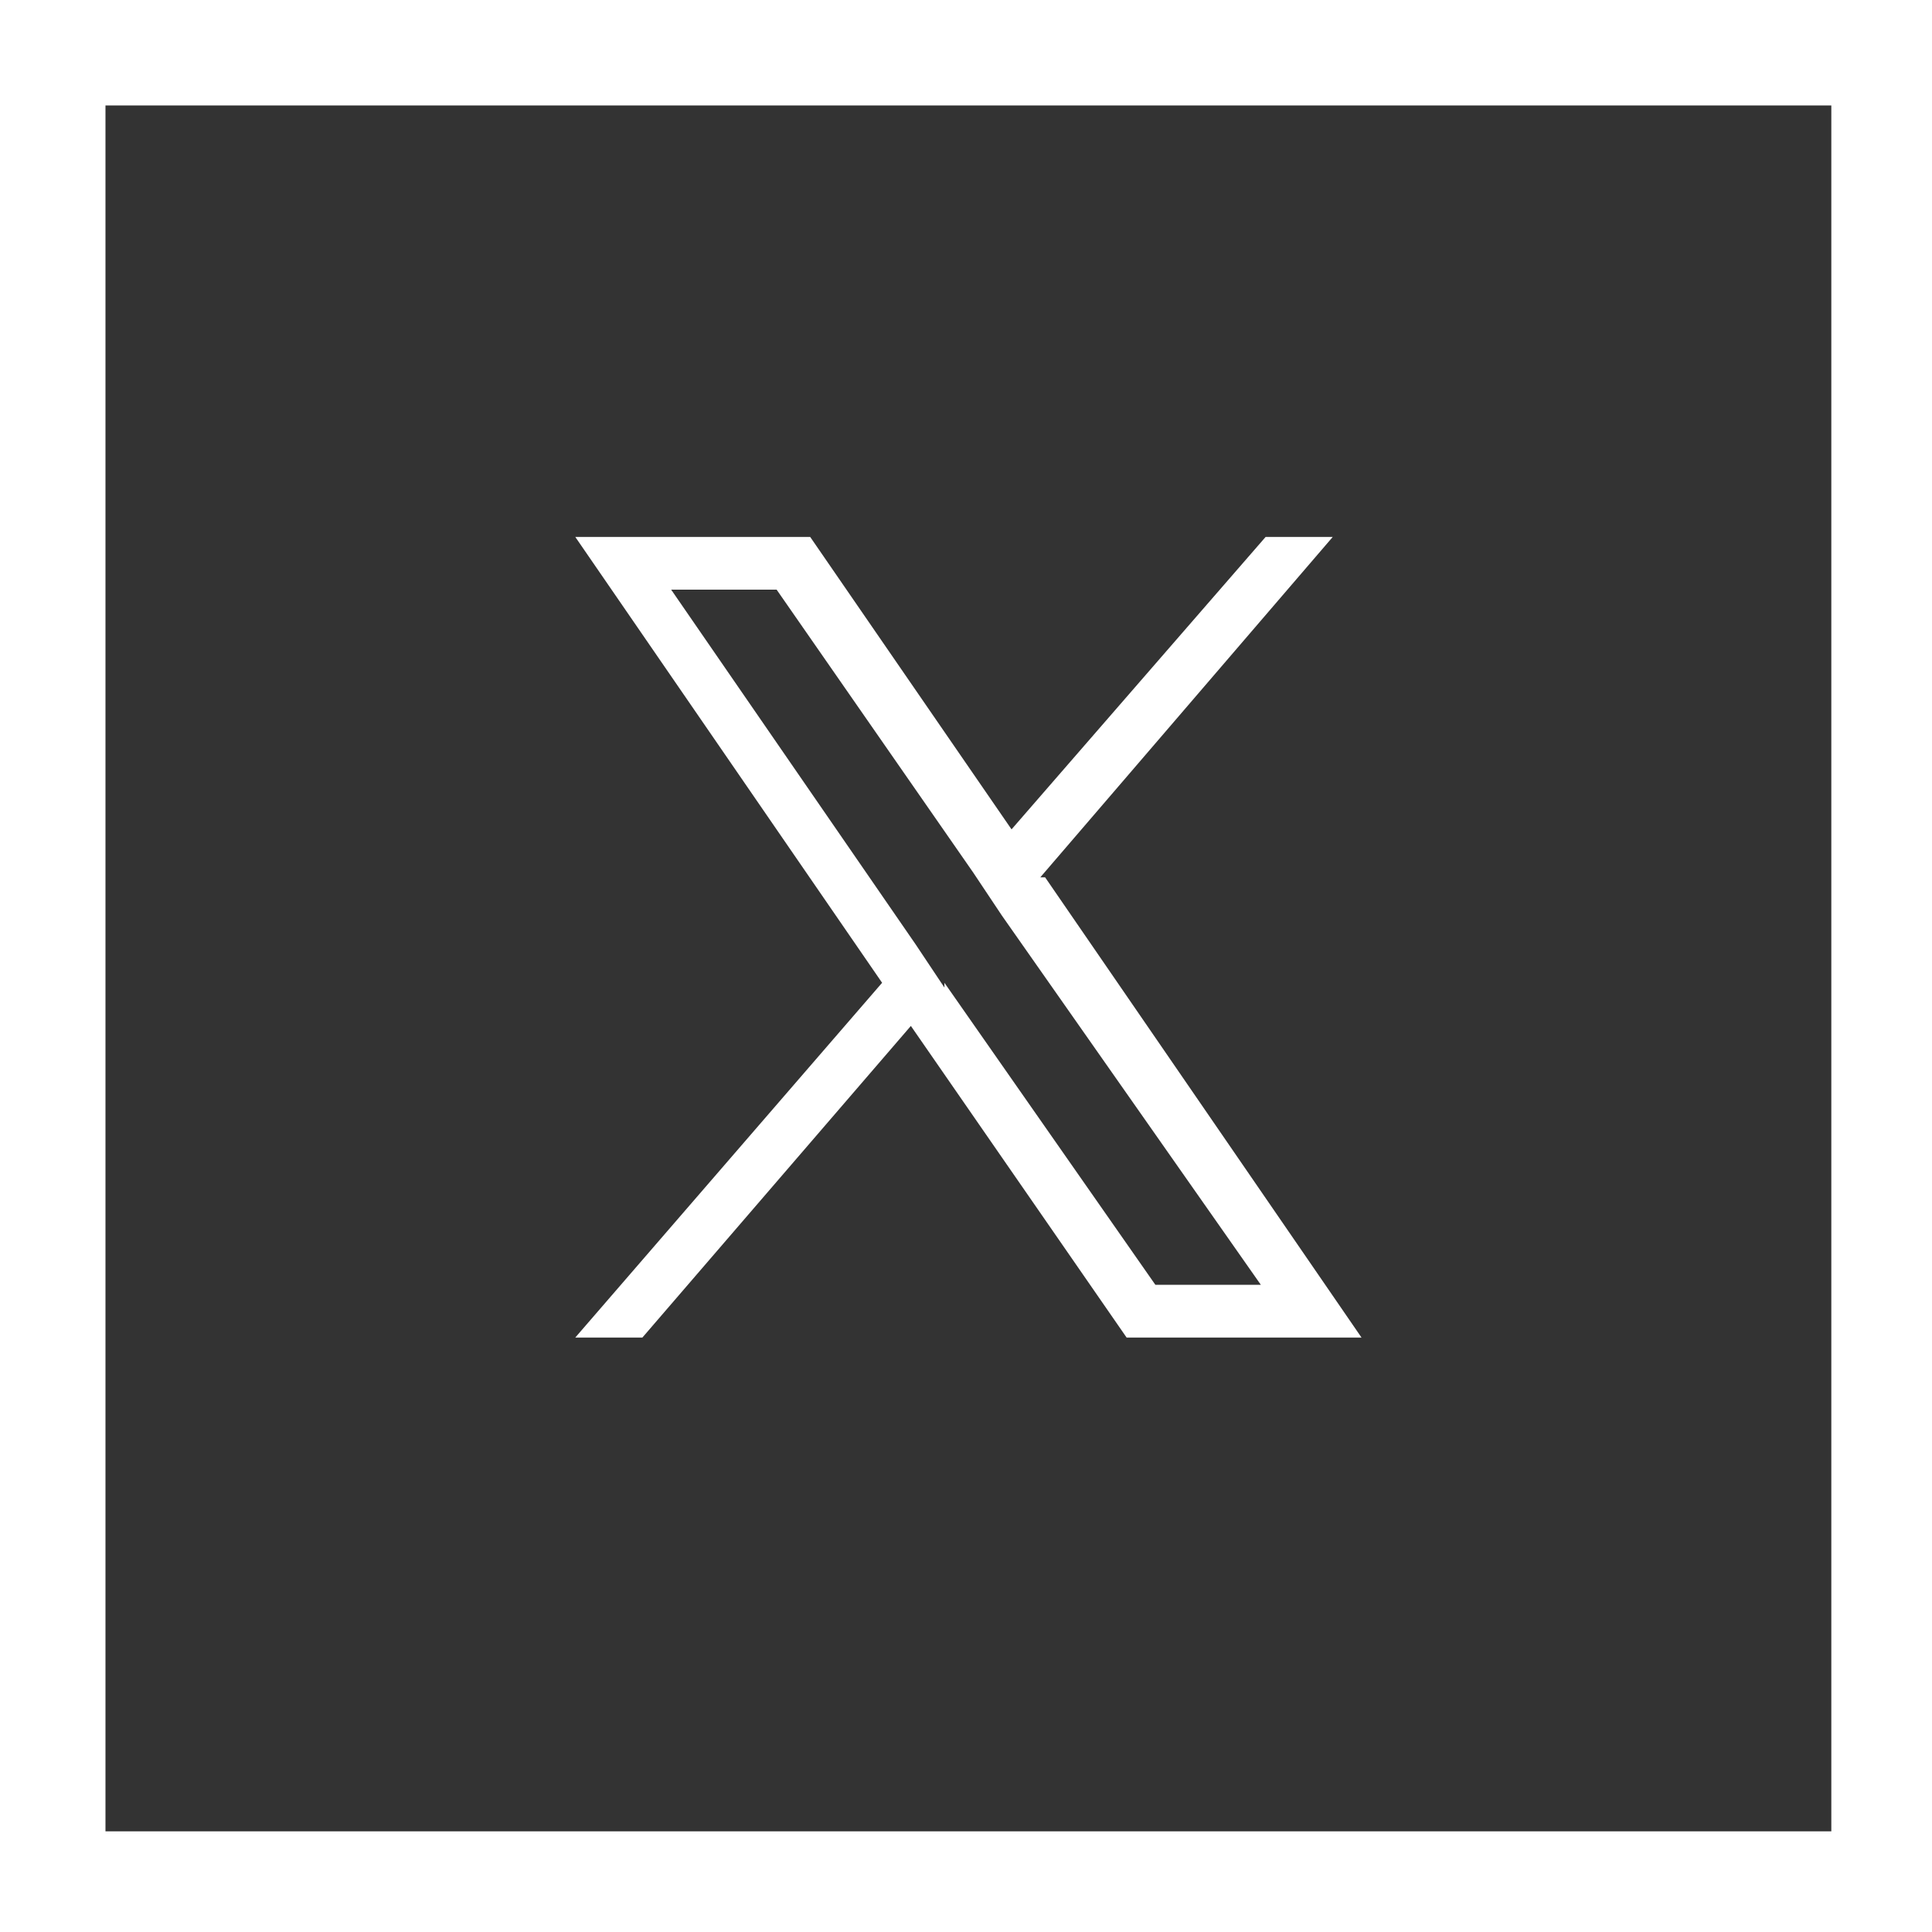
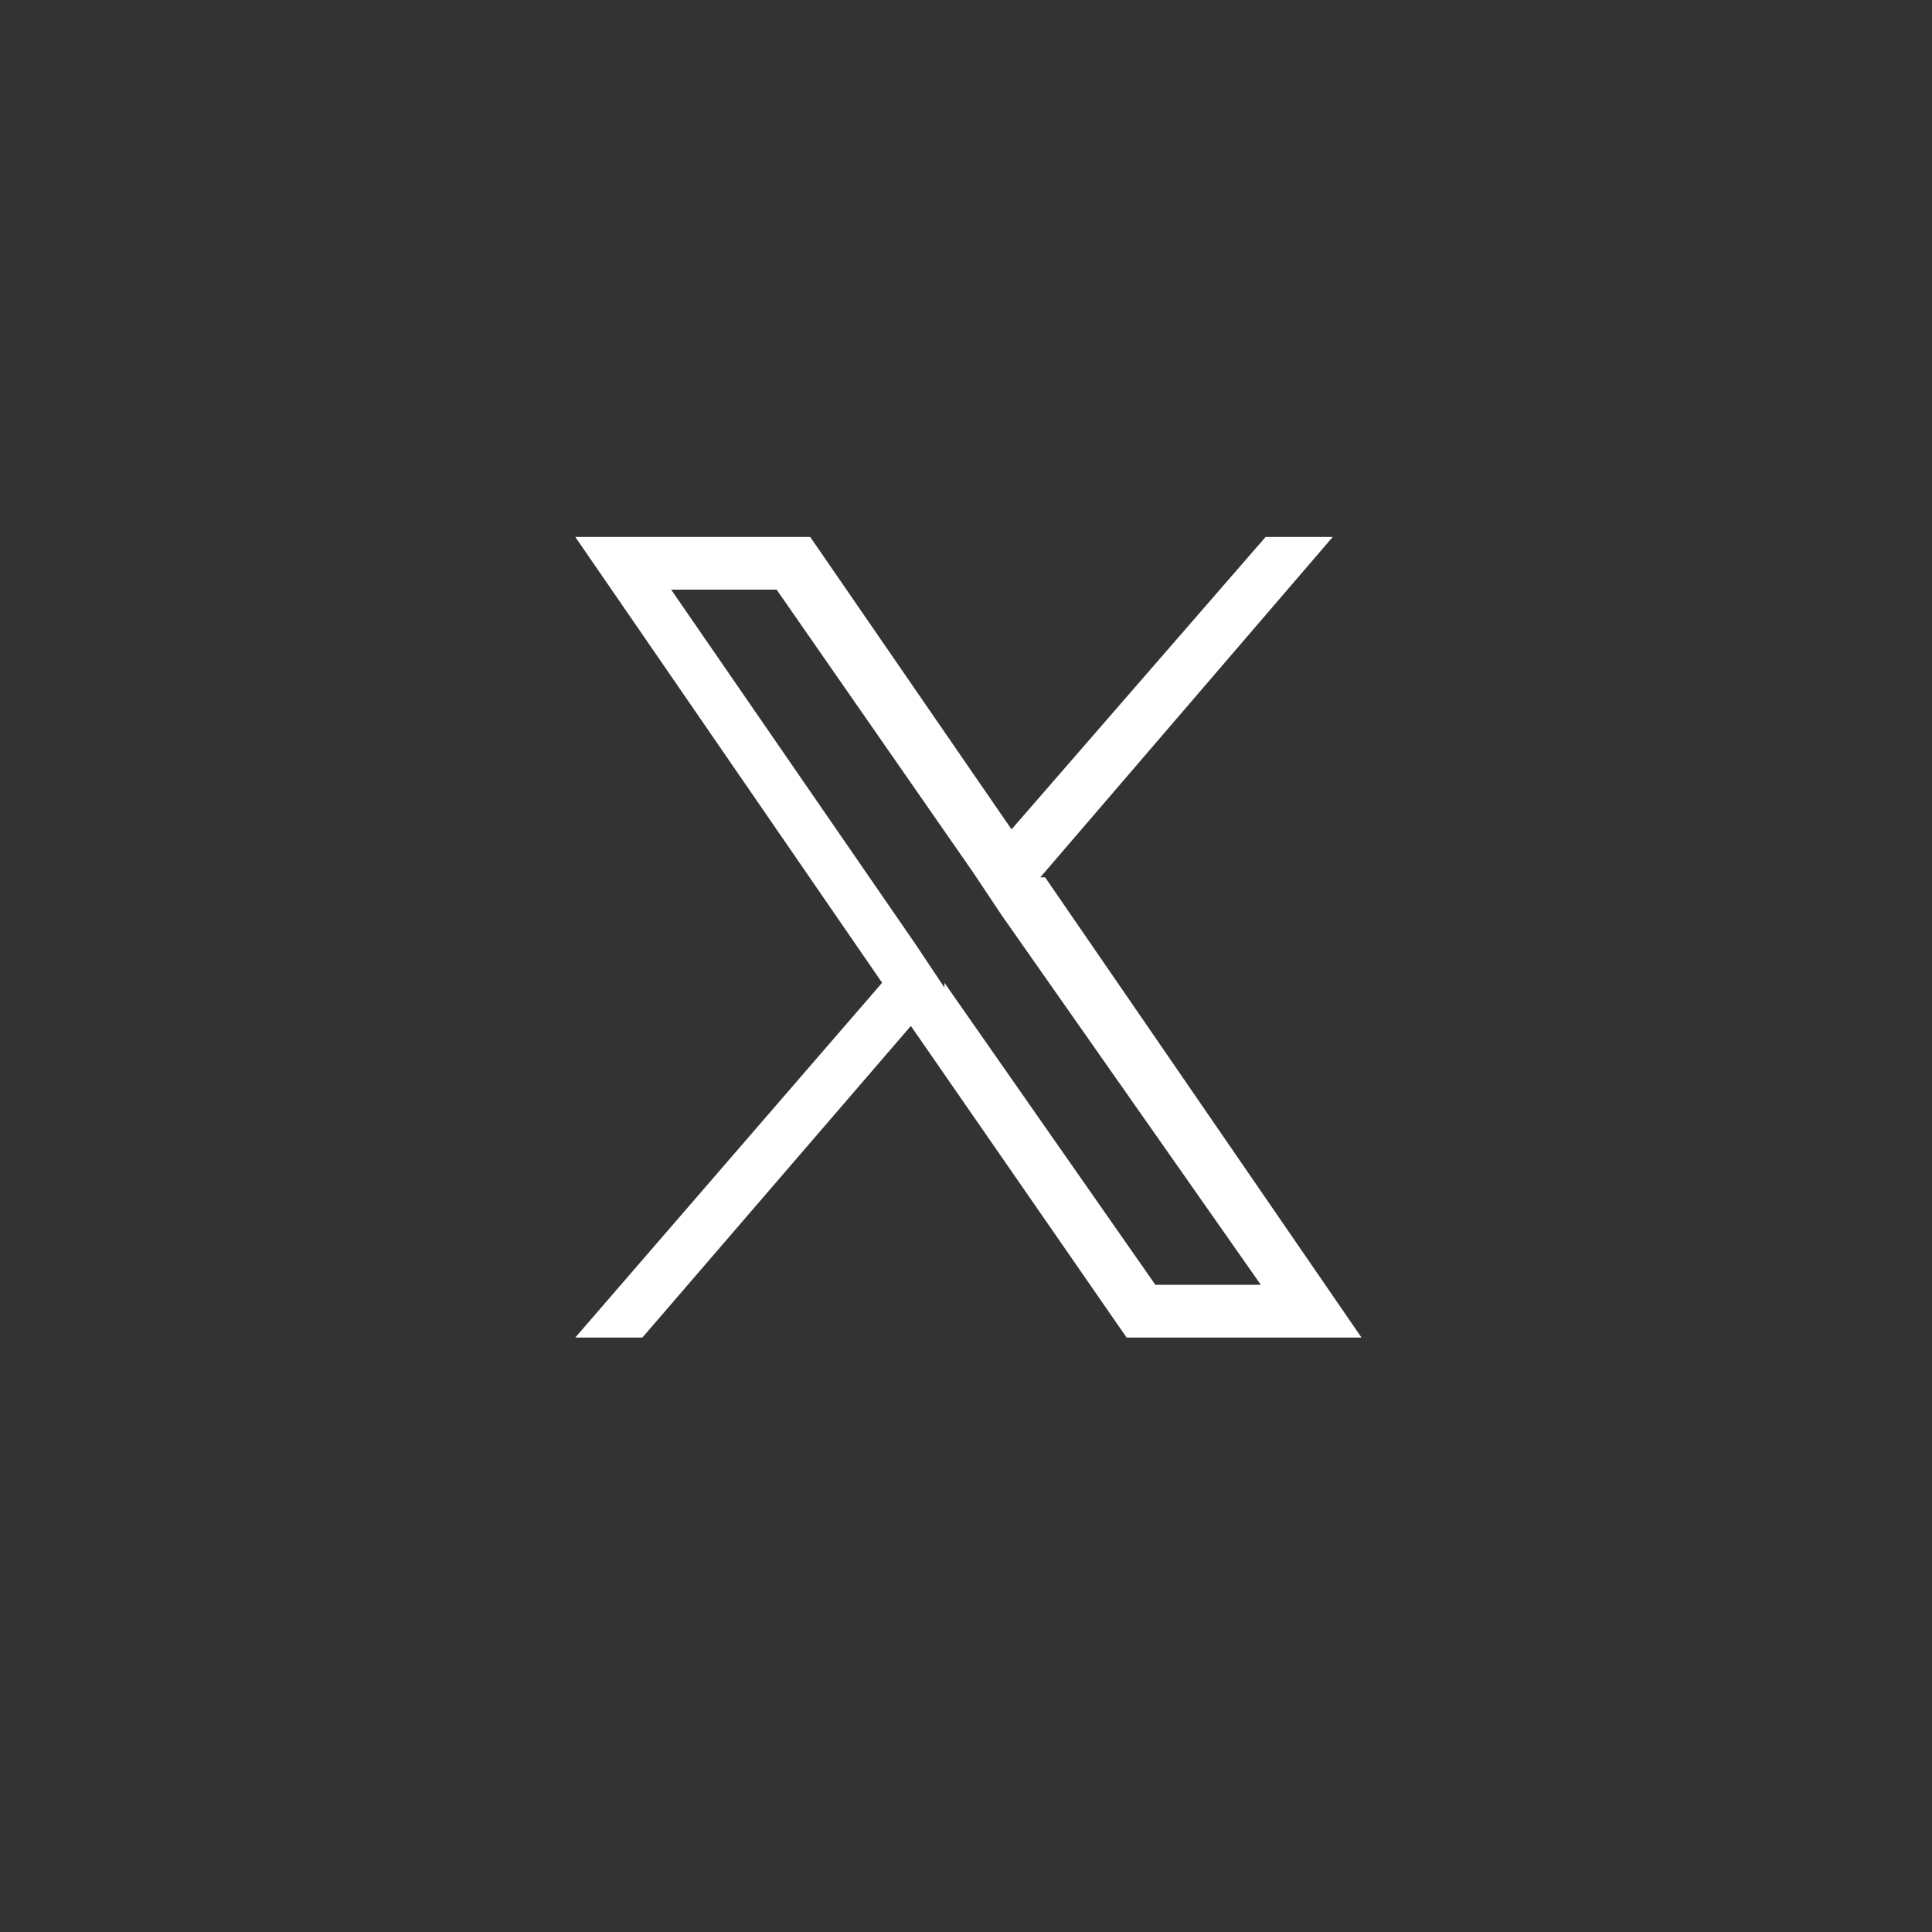
<svg xmlns="http://www.w3.org/2000/svg" width="40" height="40" viewBox="0 0 40.3 40.3">
  <rect x="0" y="0" width="40.3" height="40.3" fill="#333333" stroke="none" />
  <defs>
    <clipPath id="clippath">
-       <rect class="st1" fill="none" stroke="#fff" stroke-miterlimit="10" x=".2" y=".2" width="40" height="40" />
-     </clipPath>
+       </clipPath>
  </defs>
  <path class="st2" fill="#fff" d="M21.7,18.3l6.1-7.1h-1.4l-5.3,6.1-4.2-6.1h-4.9l6.4,9.3-6.4,7.4h1.4l5.6-6.5,4.5,6.5h4.9l-6.6-9.6h0ZM19.7,20.6l-.6-.9-5.1-7.4h2.2l4.1,5.9.6.9,5.4,7.7h-2.2l-4.4-6.3h0Z" />
  <g>
    <g class="st3" clip-path="url(#clippath)">
-       <path class="st0" stroke-miterlimit="20" stroke-width="4px" fill="none" stroke="#fff" d="M.2.2h40v40H.2V.2Z" />
-     </g>
-     <rect class="st1" fill="none" stroke="#fff" stroke-miterlimit="10" x=".2" y=".2" width="40" height="40" />
+       </g>
  </g>
</svg>